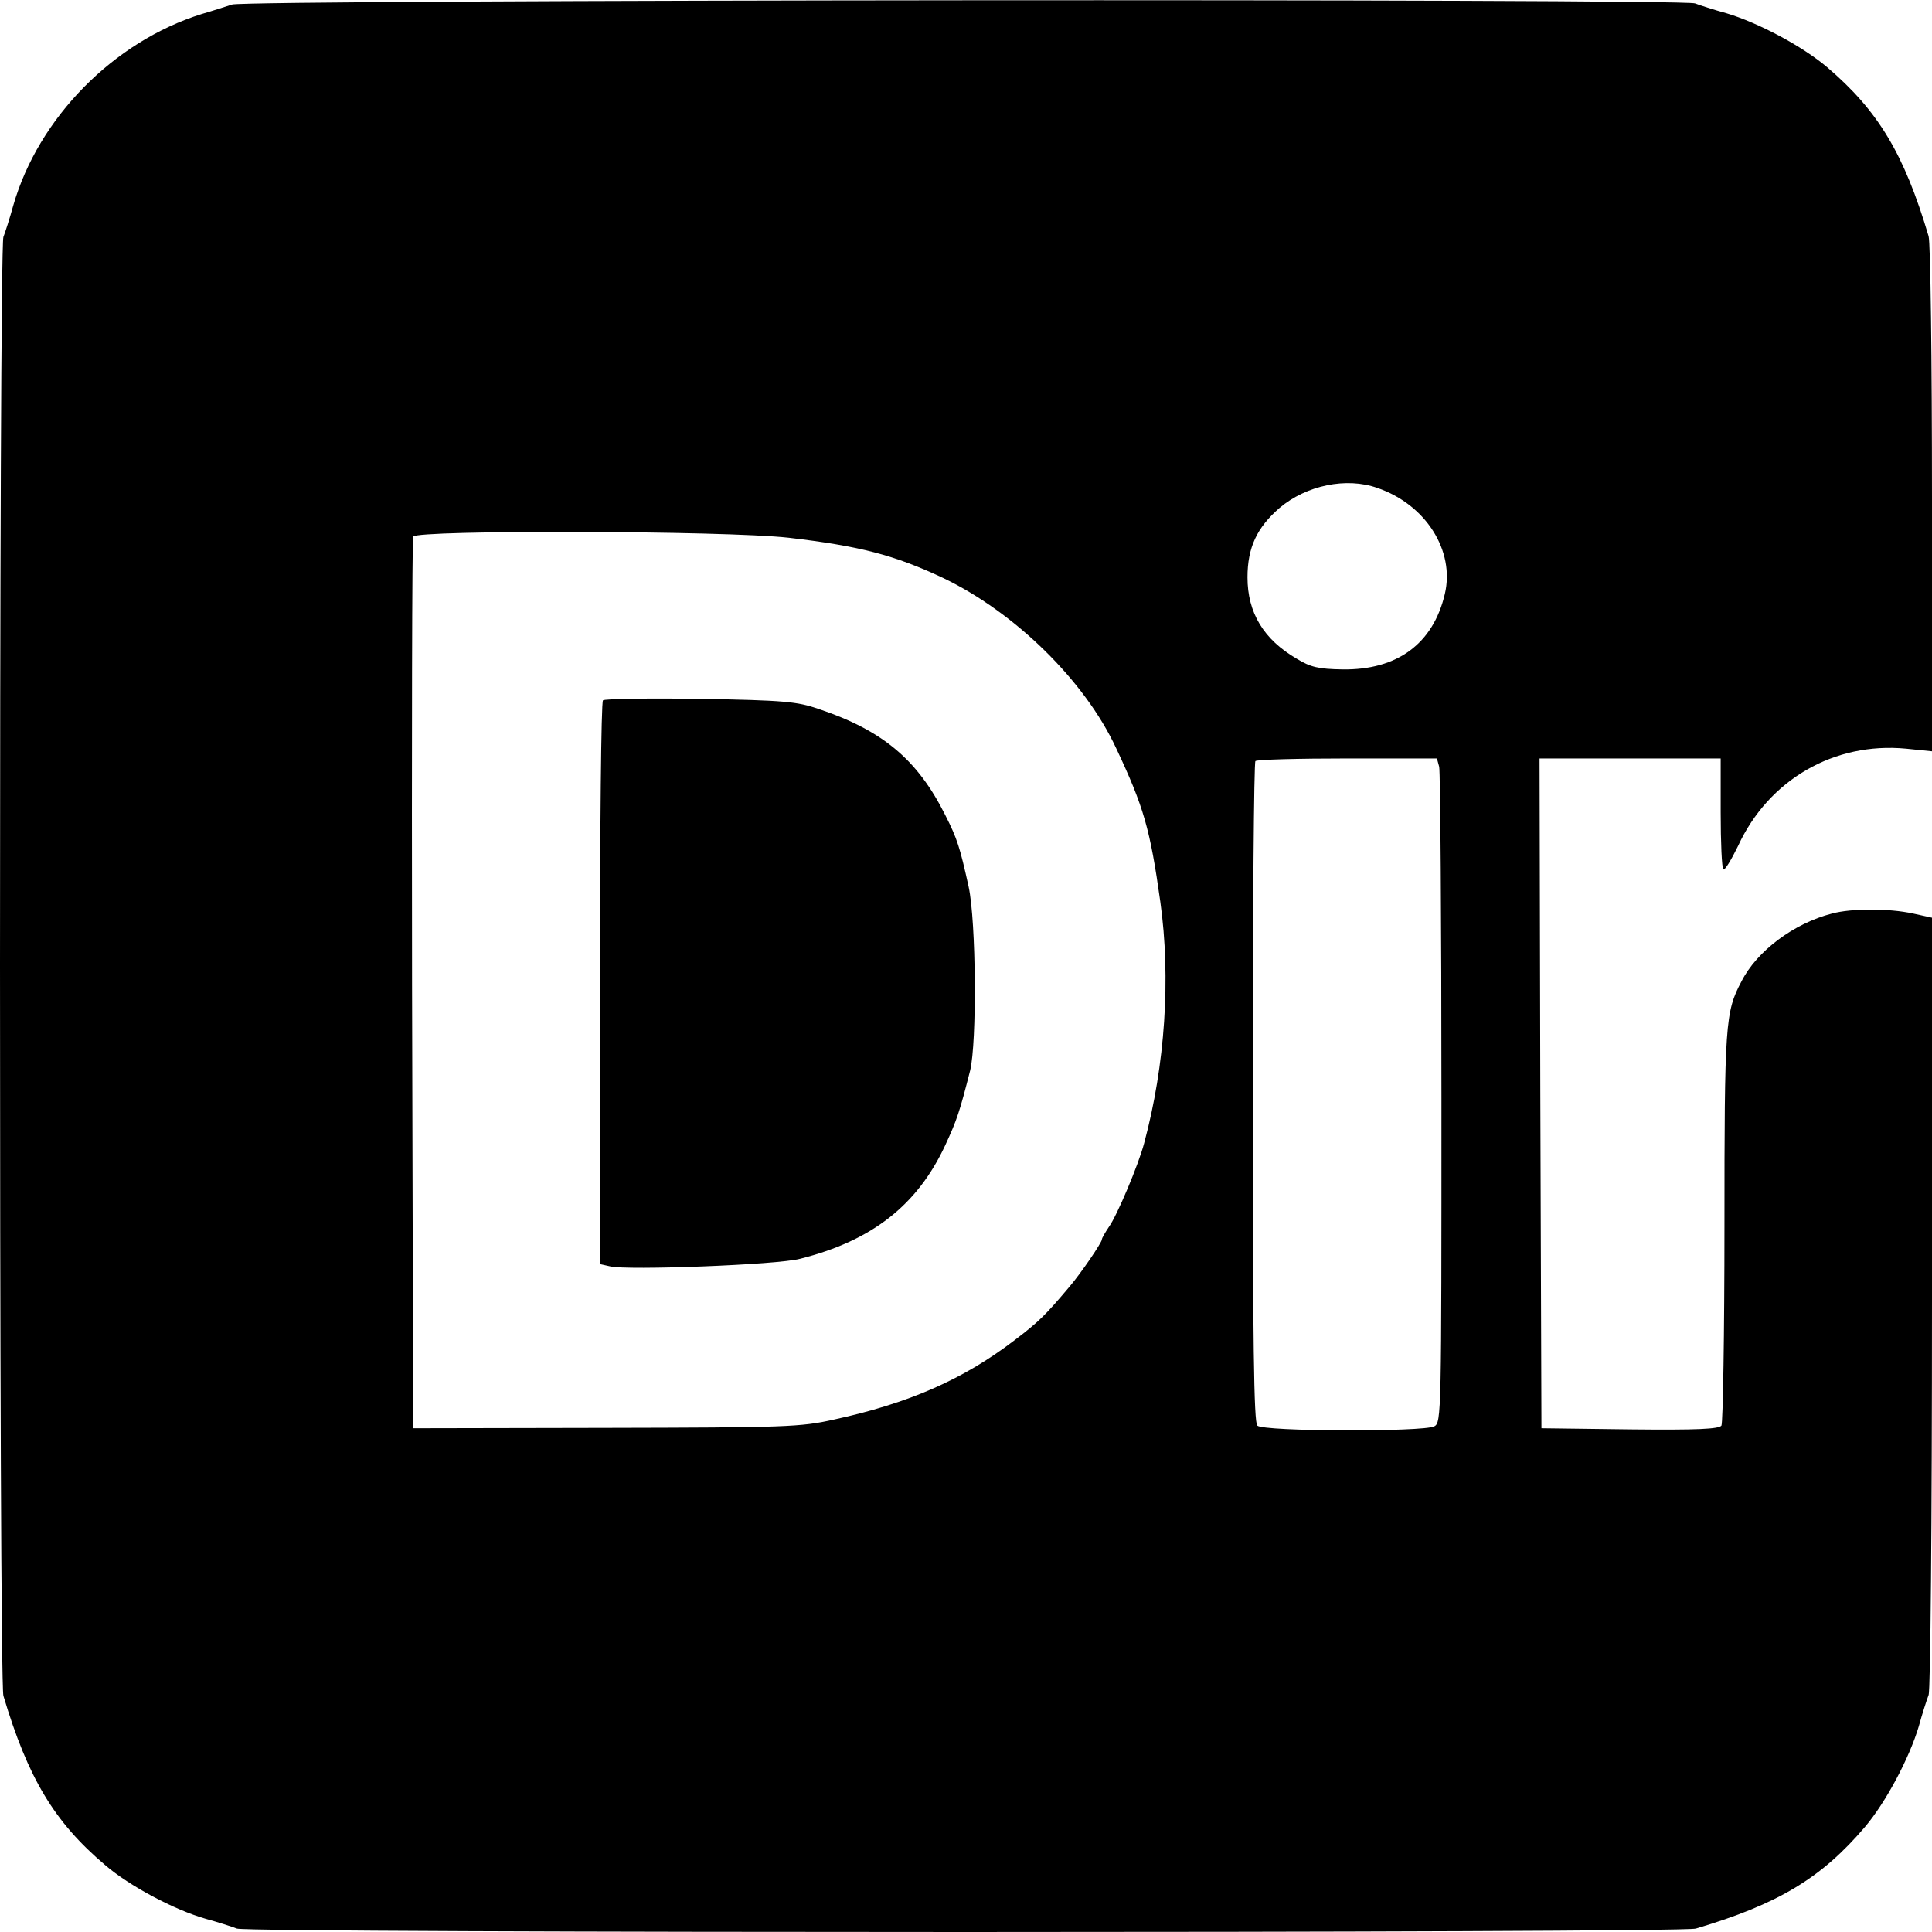
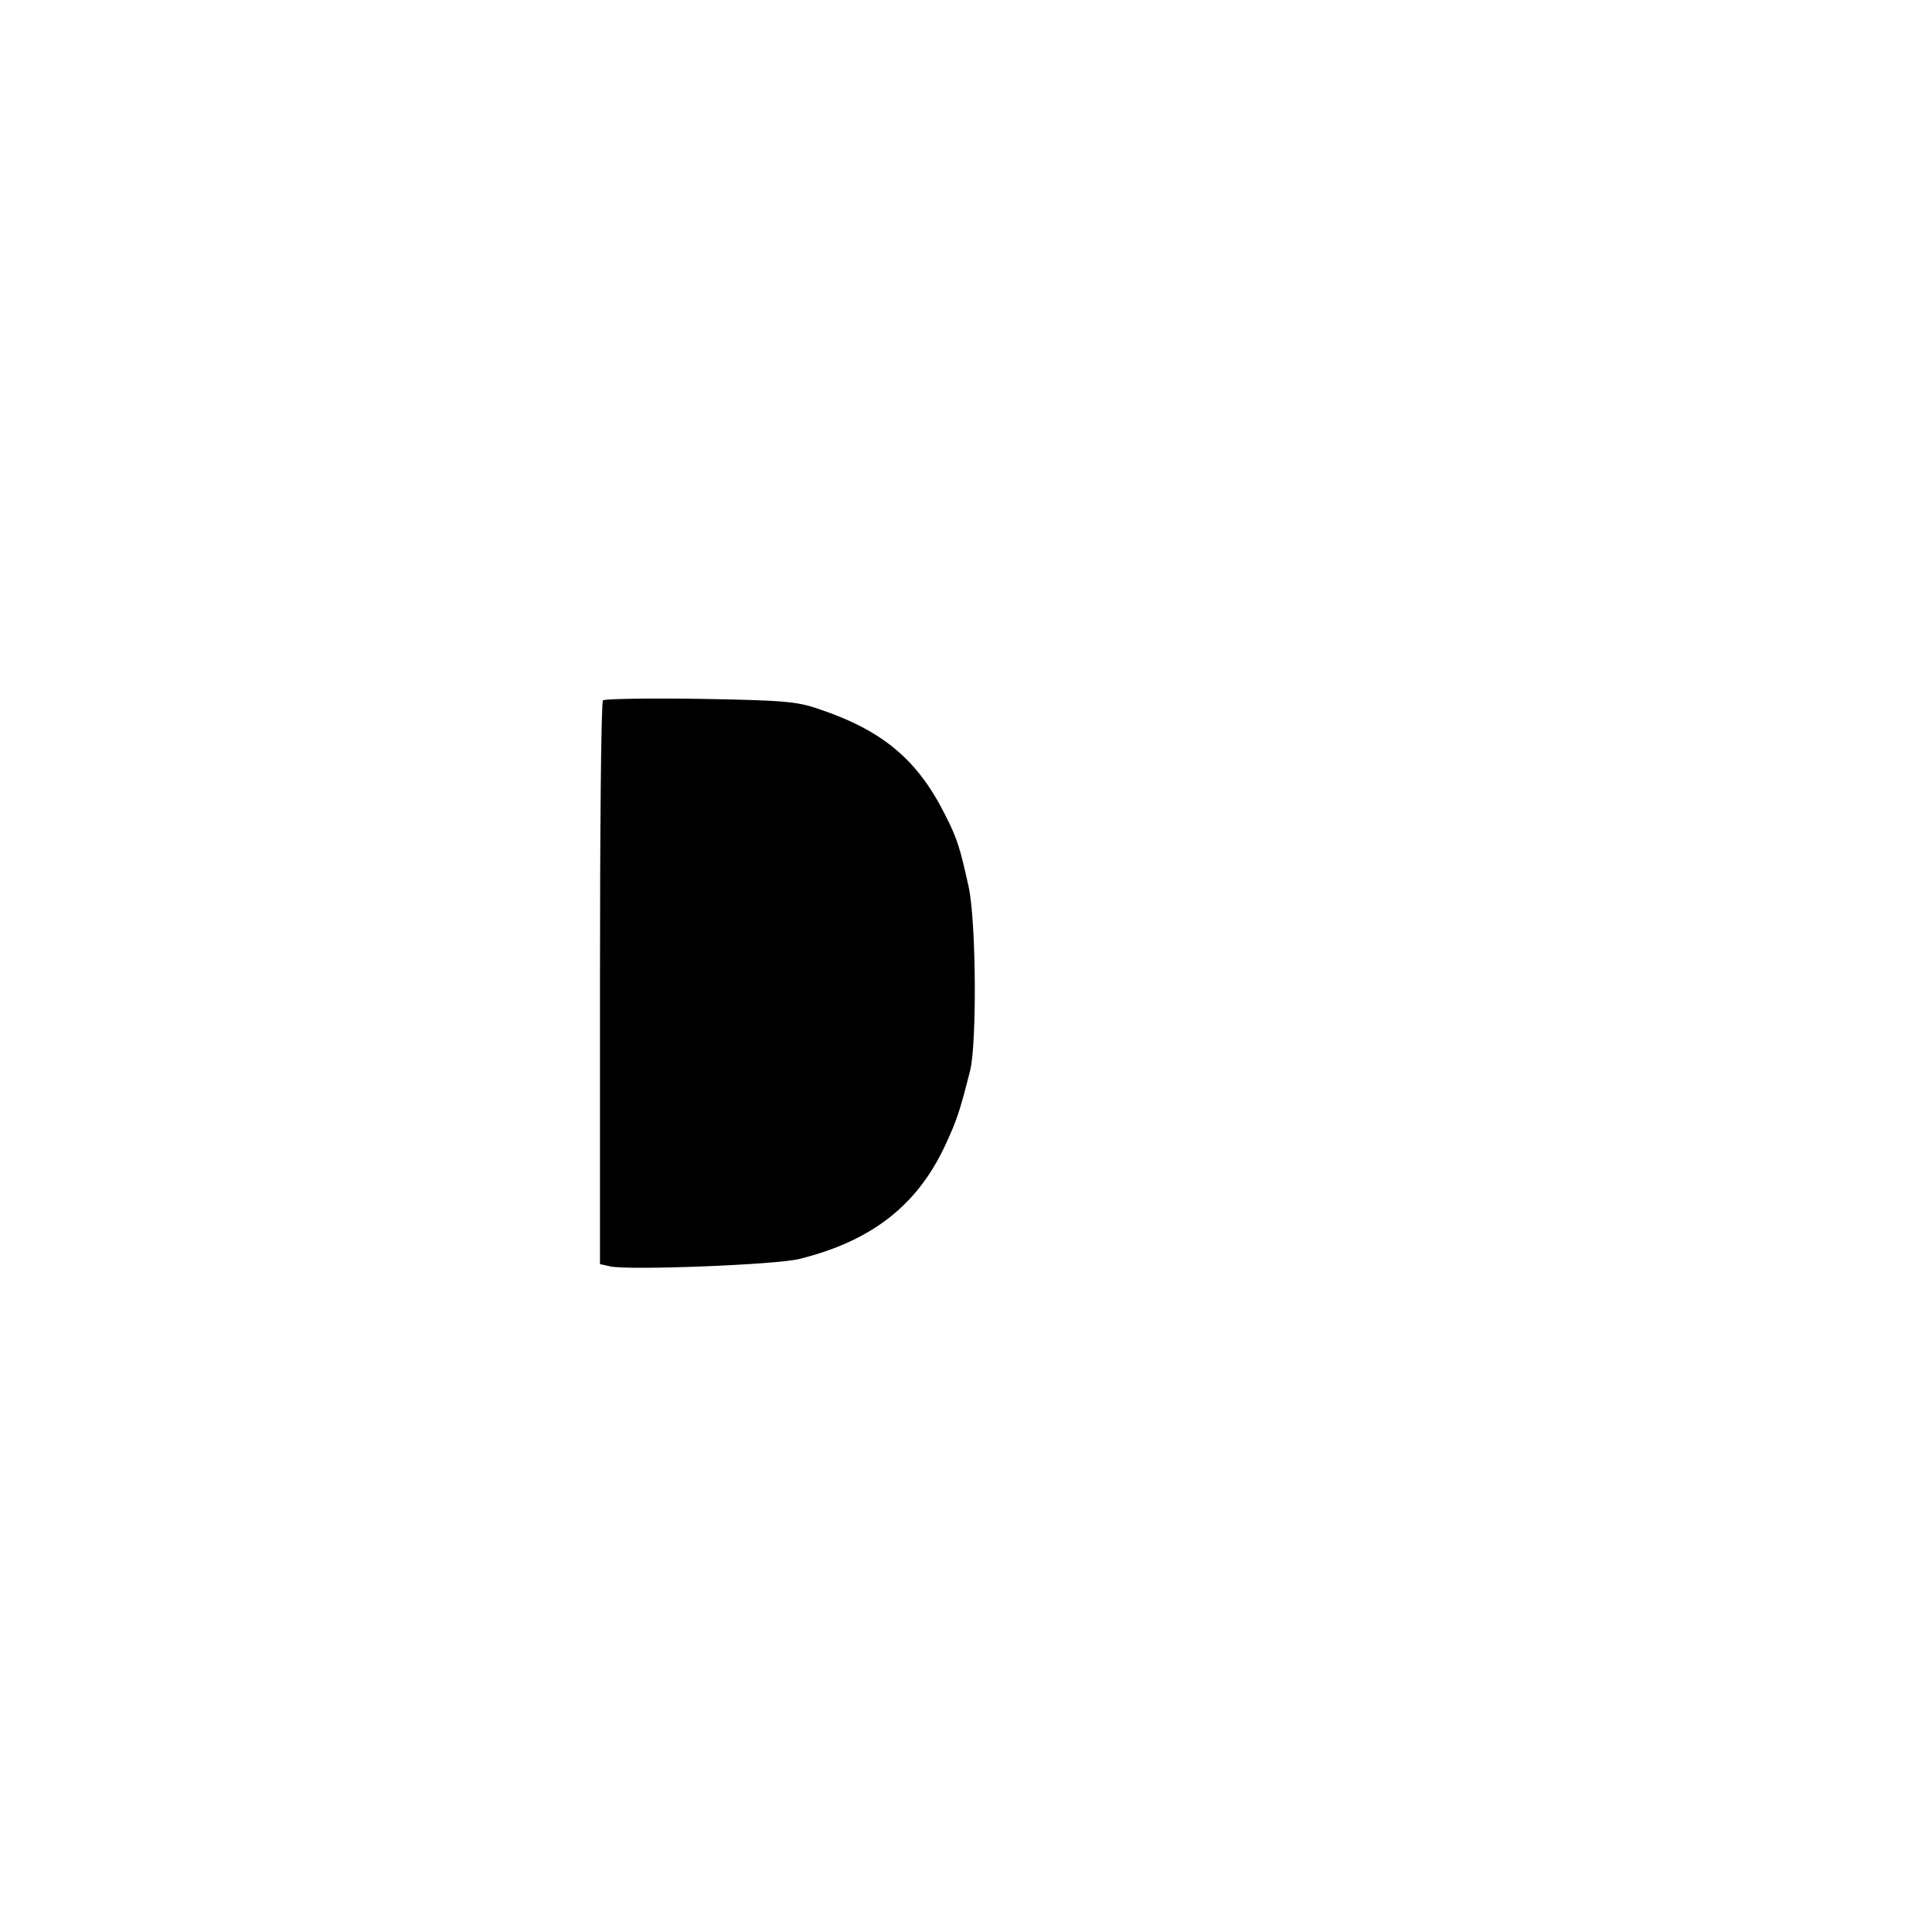
<svg xmlns="http://www.w3.org/2000/svg" version="1.0" width="512pt" height="512pt" viewBox="0 0 512 512" preserveAspectRatio="xMidYMid meet">
  <g transform="translate(0,512) scale(0.1,-0.1)" fill="#000000" stroke="none">
-     <path d="M615 5108 c-16 -5 -52 -17 -80 -25 -234 -73 -433 -275 -500 -508 -9 -33 -21 -70 -26 -83 -12 -31 -12 -3825 0 -3866 65 -218 135 -335 270 -449 64 -55 182 -118 266 -142 33 -9 70 -21 83 -26 31 -12 3825 -12 3866 0 219 65 333 134 448 269 56 66 118 183 143 267 9 33 21 70 26 83 5 13 9 454 9 1042 l0 1018 -50 11 c-64 14 -163 14 -215 0 -101 -26 -199 -99 -240 -180 -43 -81 -45 -112 -45 -649 0 -283 -4 -521 -8 -528 -7 -9 -62 -12 -243 -10 l-234 3 -3 888 -2 887 240 0 240 0 0 -143 c0 -79 3 -147 7 -151 4 -3 21 25 39 62 81 176 255 276 445 258 l69 -7 0 667 c0 373 -4 681 -9 698 -65 219 -134 333 -269 448 -66 56 -183 118 -267 143 -33 9 -70 21 -83 26 -32 13 -3838 10 -3877 -3z m3035 -1281 c129 -44 206 -167 179 -281 -31 -132 -126 -202 -271 -200 -64 1 -85 6 -121 28 -88 51 -131 122 -131 216 0 79 25 132 85 184 71 60 177 82 259 53z m-1560 -132 c189 -22 280 -46 408 -106 191 -91 377 -273 460 -452 73 -155 90 -214 117 -407 28 -201 13 -432 -43 -640 -15 -57 -72 -192 -93 -221 -10 -15 -19 -30 -19 -34 0 -8 -56 -90 -85 -124 -64 -76 -82 -94 -148 -144 -135 -103 -279 -166 -477 -209 -89 -20 -127 -21 -605 -22 l-510 -1 -3 1175 c-1 646 0 1181 3 1188 7 18 826 16 995 -3z m1724 -607 c3 -13 6 -409 6 -880 0 -837 0 -858 -19 -868 -29 -15 -453 -14 -469 2 -9 9 -12 219 -12 883 0 480 3 875 7 878 3 4 113 7 244 7 l237 0 6 -22z" />
    <path d="M1598 3264 c-5 -4 -8 -342 -8 -750 l0 -744 27 -6 c44 -11 443 4 503 20 191 48 311 142 385 301 31 67 38 88 66 198 18 74 16 394 -4 487 -23 104 -30 127 -62 190 -73 146 -165 224 -335 281 -58 20 -91 23 -315 27 -137 2 -253 0 -257 -4z" />
  </g>
</svg>